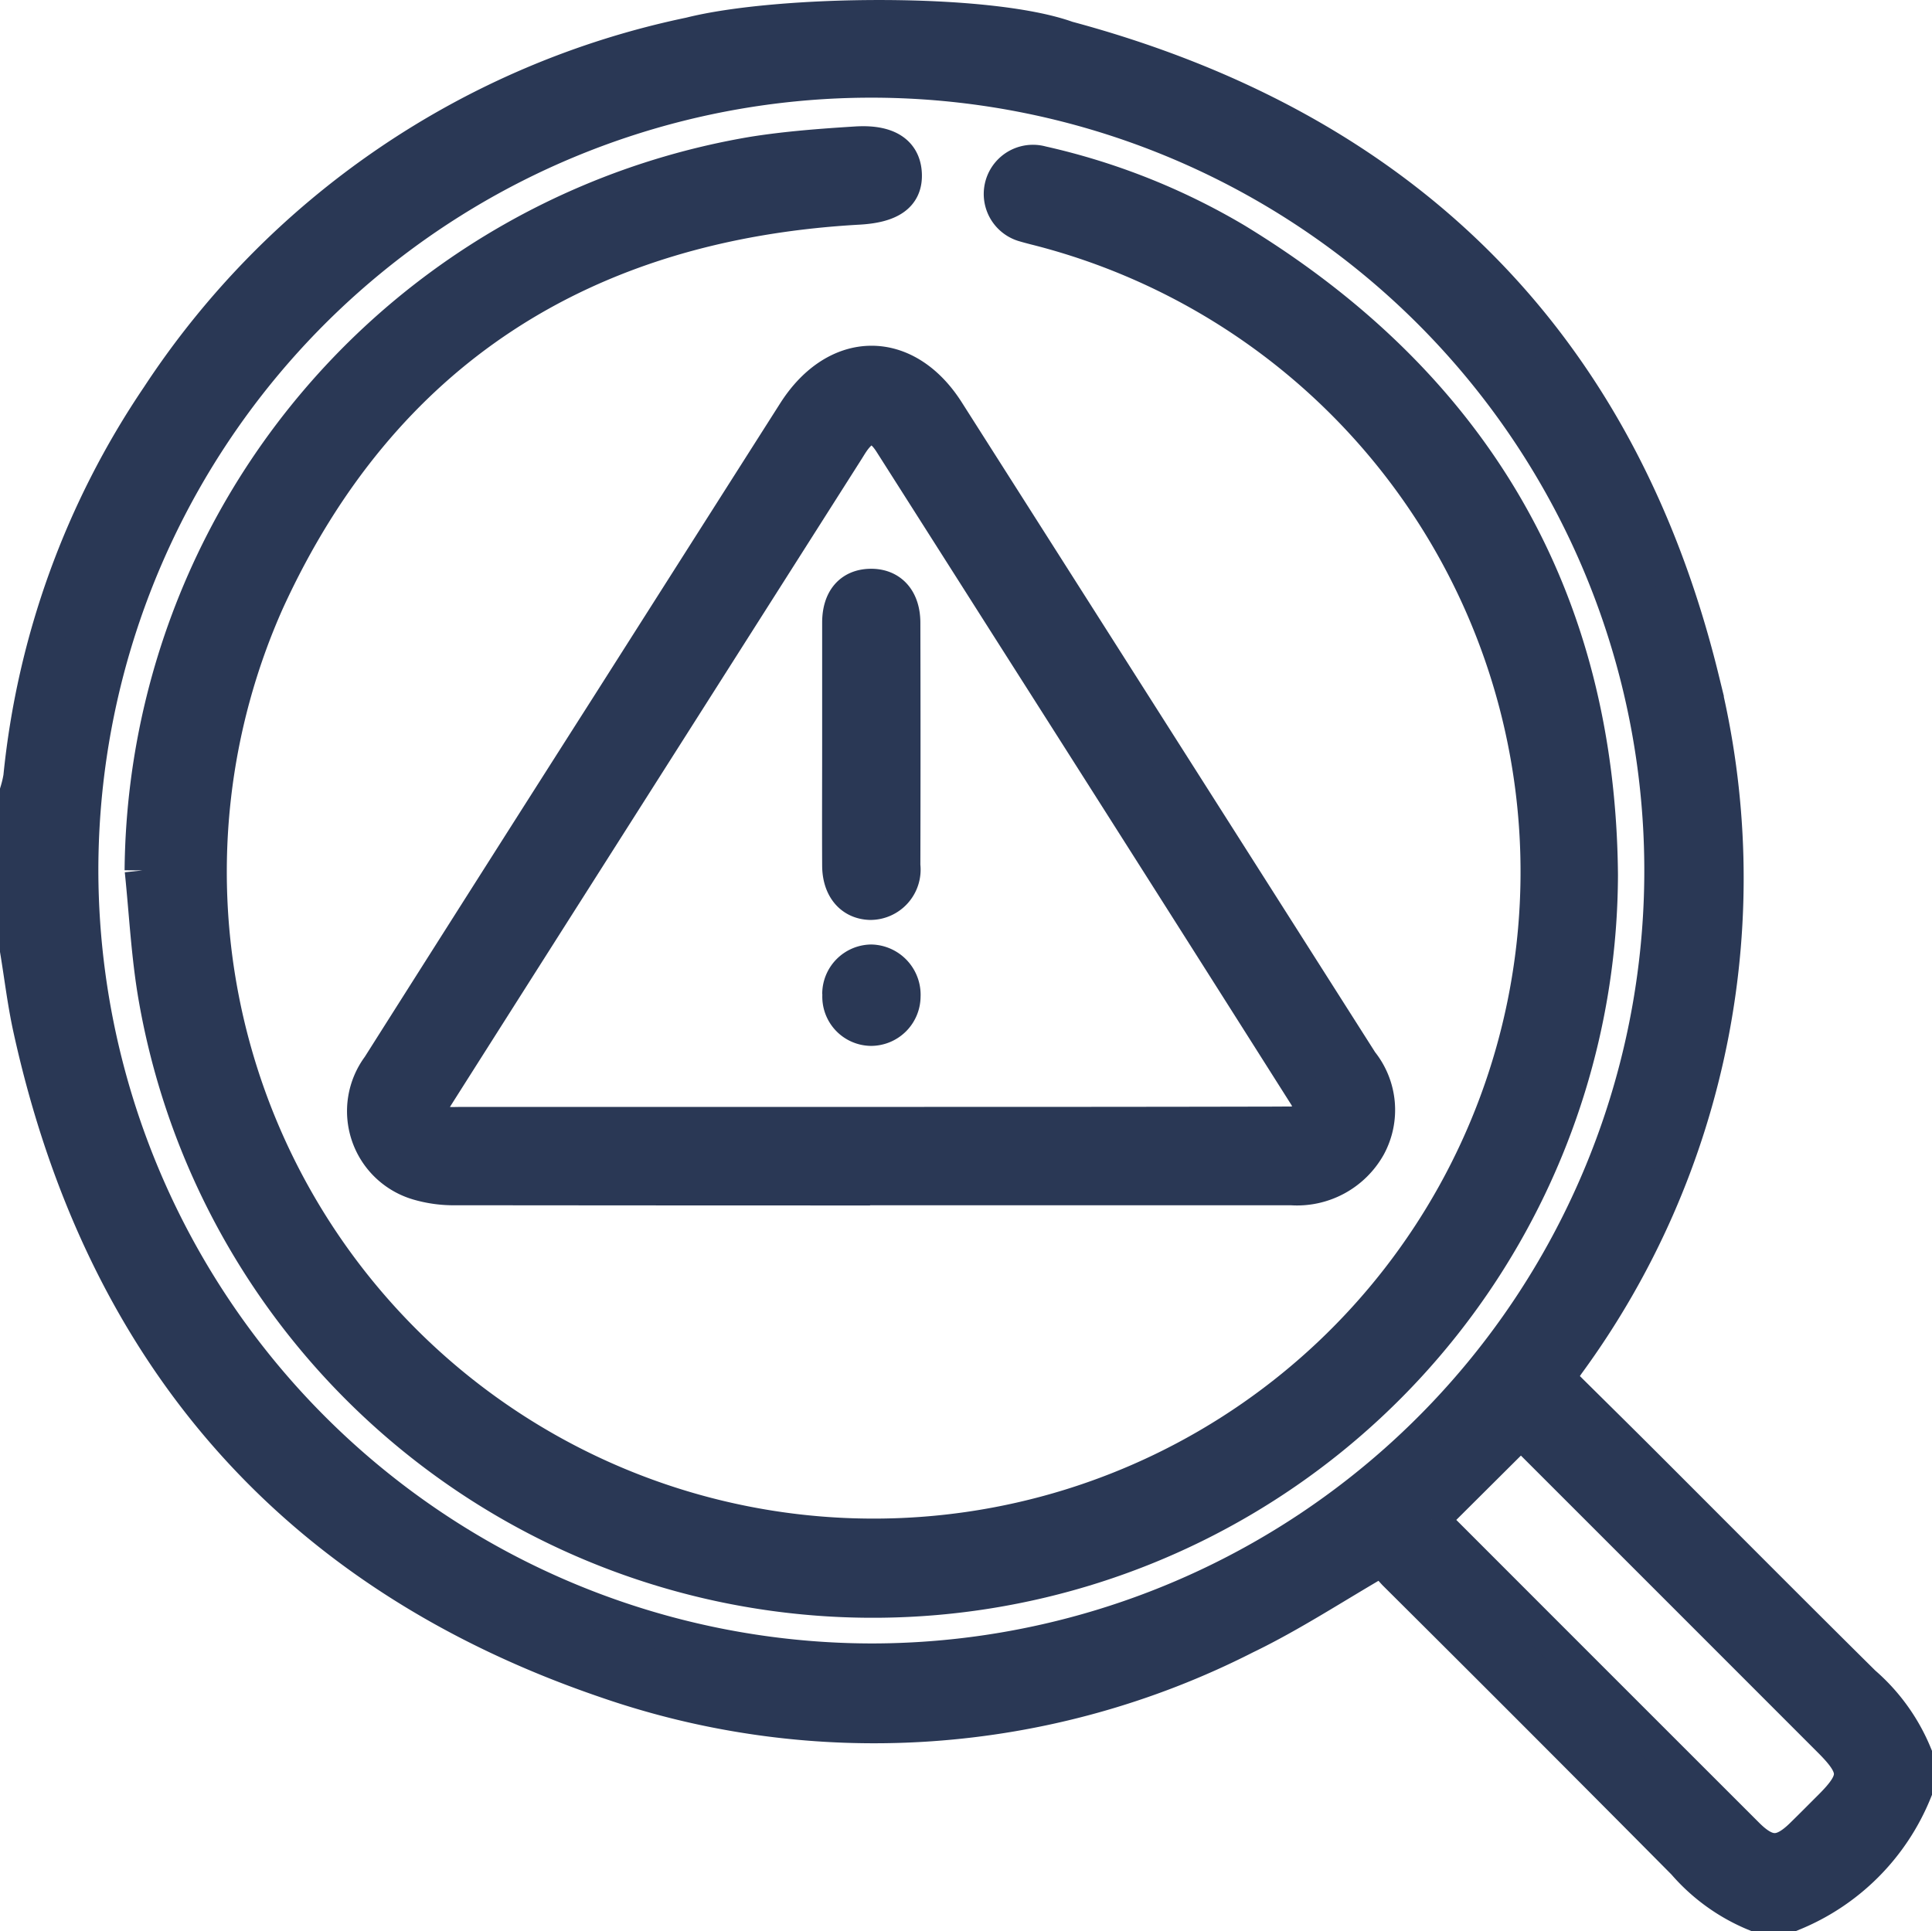
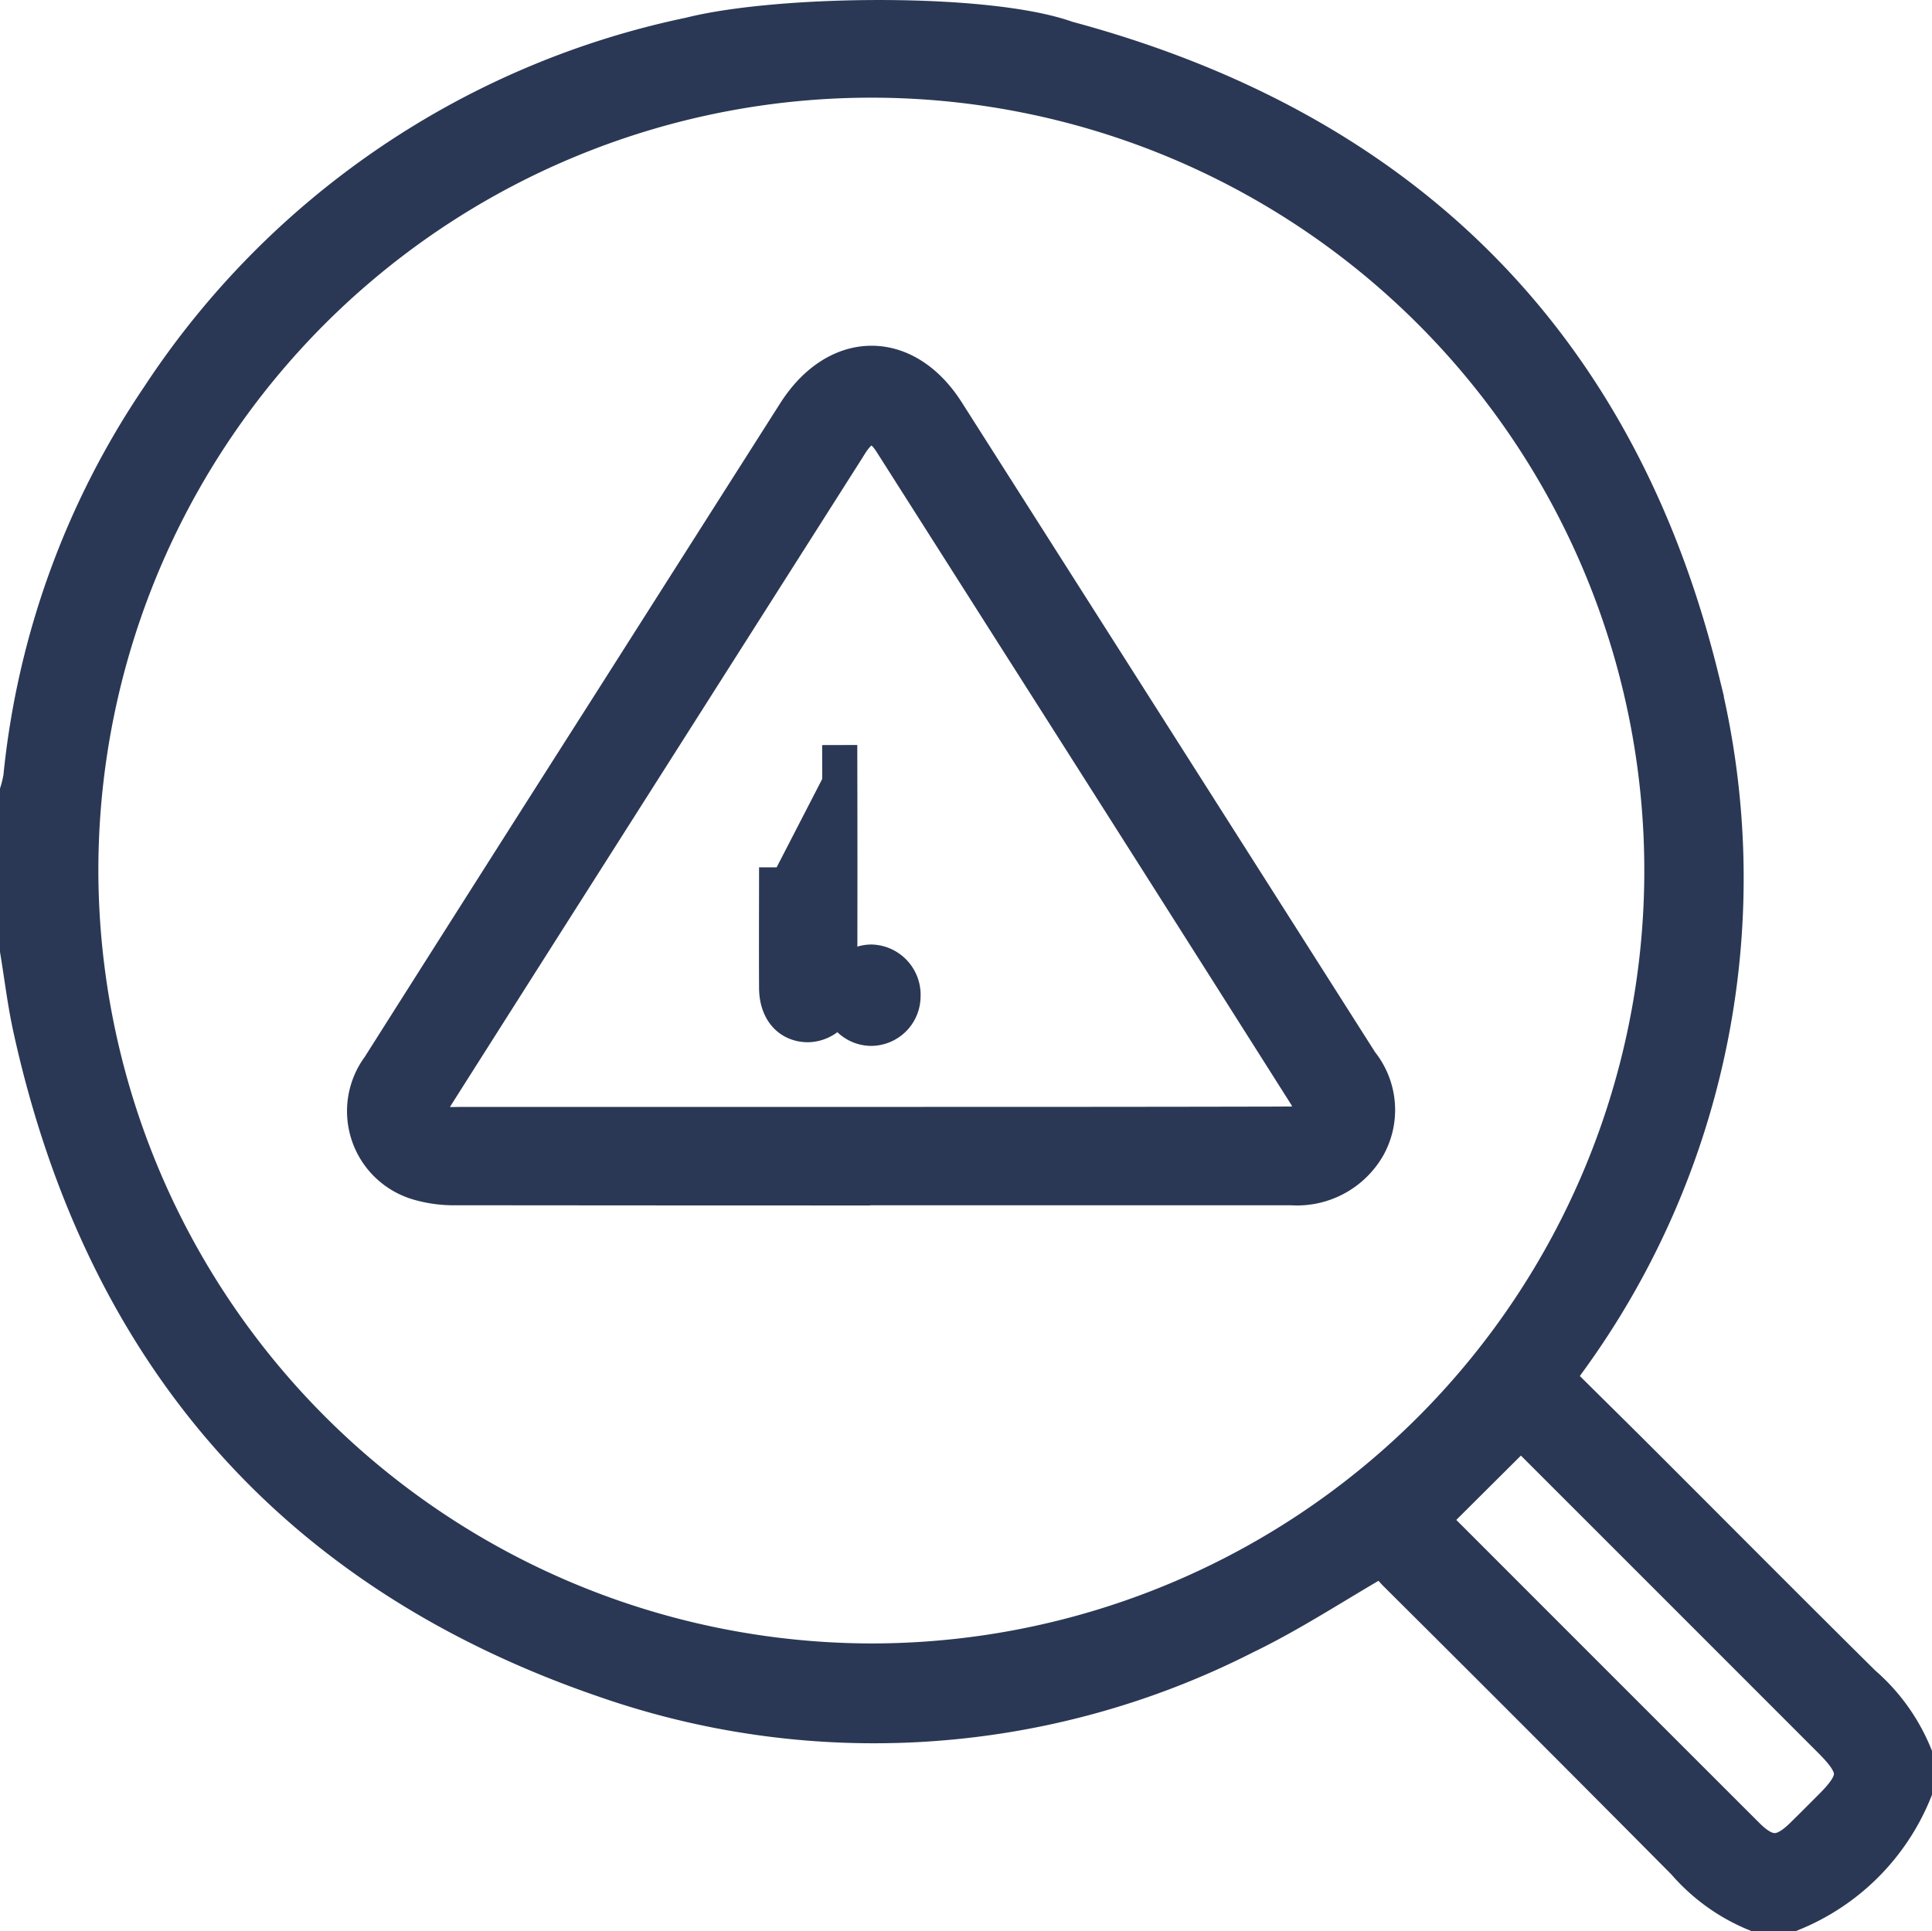
<svg xmlns="http://www.w3.org/2000/svg" width="55" height="54.984" viewBox="0 0 55 54.984">
  <g id="Raggruppa_38" data-name="Raggruppa 38" transform="translate(-413.5 -277.5)">
    <g id="Raggruppa_37" data-name="Raggruppa 37" transform="translate(414 -140.372)">
      <path id="Tracciato_77" data-name="Tracciato 77" d="M29.88.615c9.555,2.567,15.706,8.626,18.06,18.232A23.368,23.368,0,0,1,44.113,38.34c-.088.128-.169.262-.275.427.771.765,1.534,1.516,2.292,2.272,2.138,2.136,4.268,4.282,6.416,6.408A5.376,5.376,0,0,1,54,49.465V50.52A6.308,6.308,0,0,1,50.52,54H49.465a5.362,5.362,0,0,1-2.016-1.454q-4.1-4.134-8.233-8.244a5.53,5.53,0,0,1-.357-.424c-1.359.783-2.593,1.6-3.914,2.237a23.278,23.278,0,0,1-18.172,1.257C7.825,44.323,2.4,38.026.373,28.805.211,28.071.123,27.321,0,26.578V22.043a3.2,3.2,0,0,0,.094-.4A23.457,23.457,0,0,1,4.012,10.819,23.932,23.932,0,0,1,19.148.507C21.663-.127,27.612-.2,29.88.615ZM24.33,46.808A22.505,22.505,0,1,0,1.8,24.322,22.544,22.544,0,0,0,24.33,46.808M40.25,42.79l2.828,2.83q3.074,3.075,6.15,6.149c.586.584.994.581,1.575.014.277-.27.548-.545.822-.818.775-.775.777-1.1.006-1.877q-4.266-4.269-8.534-8.536c-.13-.13-.266-.252-.307-.291L40.25,42.79" transform="translate(0 418.355)" fill="#2a3855" stroke="#2a3855" stroke-width="1" />
-       <path id="Tracciato_79" data-name="Tracciato 79" d="M33.568,54.859A20.865,20.865,0,0,1,50.952,34.467c.97-.155,1.956-.228,2.938-.29.9-.057,1.35.255,1.375.856s-.405.891-1.306.941c-7.811.438-13.583,4.1-16.841,11.22A18.915,18.915,0,1,0,58.991,36.551c-.1-.026-.2-.052-.305-.083a.9.9,0,1,1,.482-1.736,18.942,18.942,0,0,1,5.52,2.189c6.76,4.117,10.324,10.154,10.393,18.066a20.713,20.713,0,0,1-41.11,3.541c-.215-1.208-.273-2.445-.4-3.668" transform="translate(-30.021 387.795)" fill="#2a3855" stroke="#2a3855" stroke-width="1" />
      <path id="Tracciato_80" data-name="Tracciato 80" d="M108.436,117.151q-5.889,0-11.779-.006A3.605,3.605,0,0,1,95.567,117a2.12,2.12,0,0,1-1.1-3.3q3.247-5.128,6.509-10.246,2.661-4.187,5.324-8.373c1.186-1.863,3.147-1.88,4.325-.029q5.893,9.262,11.782,18.526a2.16,2.16,0,0,1,.219,2.378,2.327,2.327,0,0,1-2.2,1.189h-11.99m.057-1.8c3.961,0,7.922,0,11.883-.01a.922.922,0,0,0,.636-.248c.074-.085-.061-.412-.171-.586q-4.22-6.666-8.457-13.321-1.67-2.628-3.341-5.255c-.369-.578-.751-.574-1.133-.008-.049.073-.094.149-.141.223L99.9,108.521q-1.925,3.028-3.847,6.059c-.313.494-.184.733.4.766.105.006.211,0,.317,0h11.725" transform="translate(-84.168 334.542)" fill="#2a3855" stroke="#2a3855" stroke-width="1" />
-       <path id="Tracciato_81" data-name="Tracciato 81" d="M221.915,158.275c0-1.161,0-2.322,0-3.483,0-.652.321-1.022.867-1.035.568-.014.927.372.929,1.036q.009,3.456,0,6.913a.933.933,0,0,1-.929,1.049c-.526-.017-.864-.416-.867-1.049-.006-1.143,0-2.287,0-3.43" transform="translate(-198.51 280.809)" fill="#2a3855" stroke="#2a3855" stroke-width="1" />
+       <path id="Tracciato_81" data-name="Tracciato 81" d="M221.915,158.275q.009,3.456,0,6.913a.933.933,0,0,1-.929,1.049c-.526-.017-.864-.416-.867-1.049-.006-1.143,0-2.287,0-3.43" transform="translate(-198.51 280.809)" fill="#2a3855" stroke="#2a3855" stroke-width="1" />
      <path id="Tracciato_82" data-name="Tracciato 82" d="M221.945,256.05a.909.909,0,0,1,.9-.914.932.932,0,0,1,.9.98.914.914,0,0,1-.909.907.9.9,0,0,1-.886-.973" transform="translate(-198.538 190.127)" fill="#2a3855" stroke="#2a3855" stroke-width="1" />
    </g>
    <rect id="Rettangolo_32" data-name="Rettangolo 32" width="54" height="54" transform="translate(414 278)" fill="rgba(240,240,240,0)" />
  </g>
</svg>